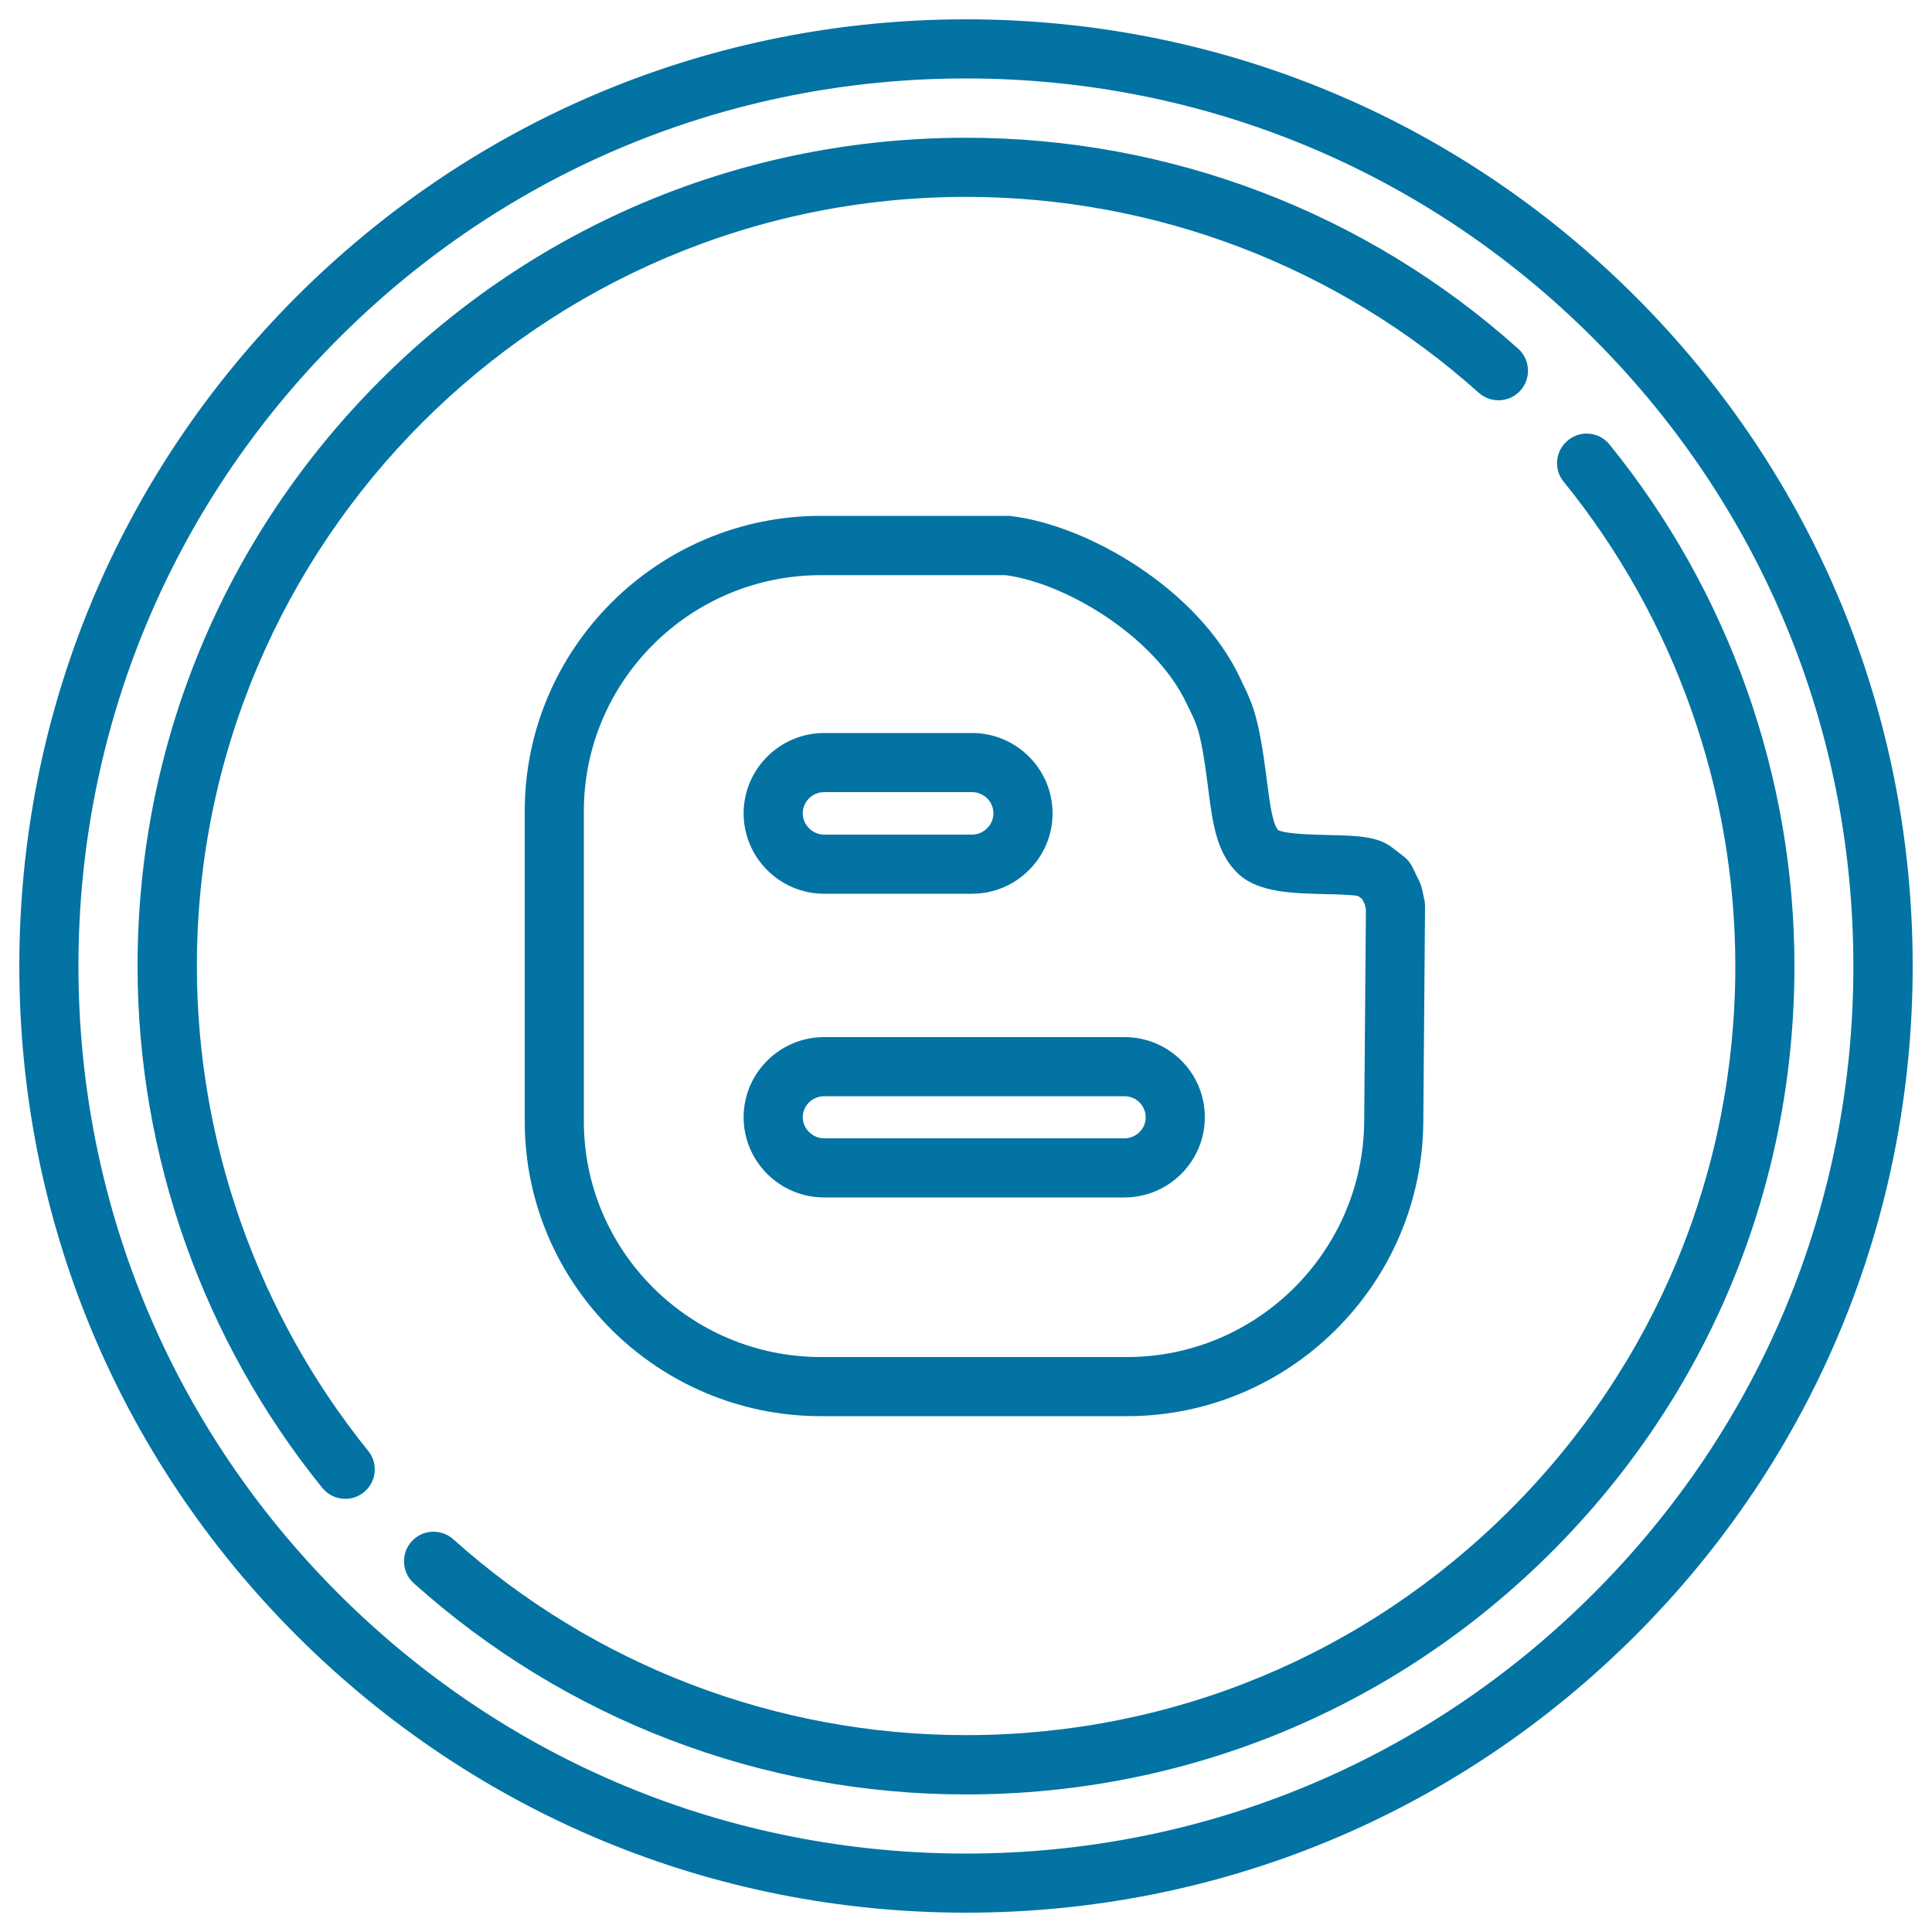
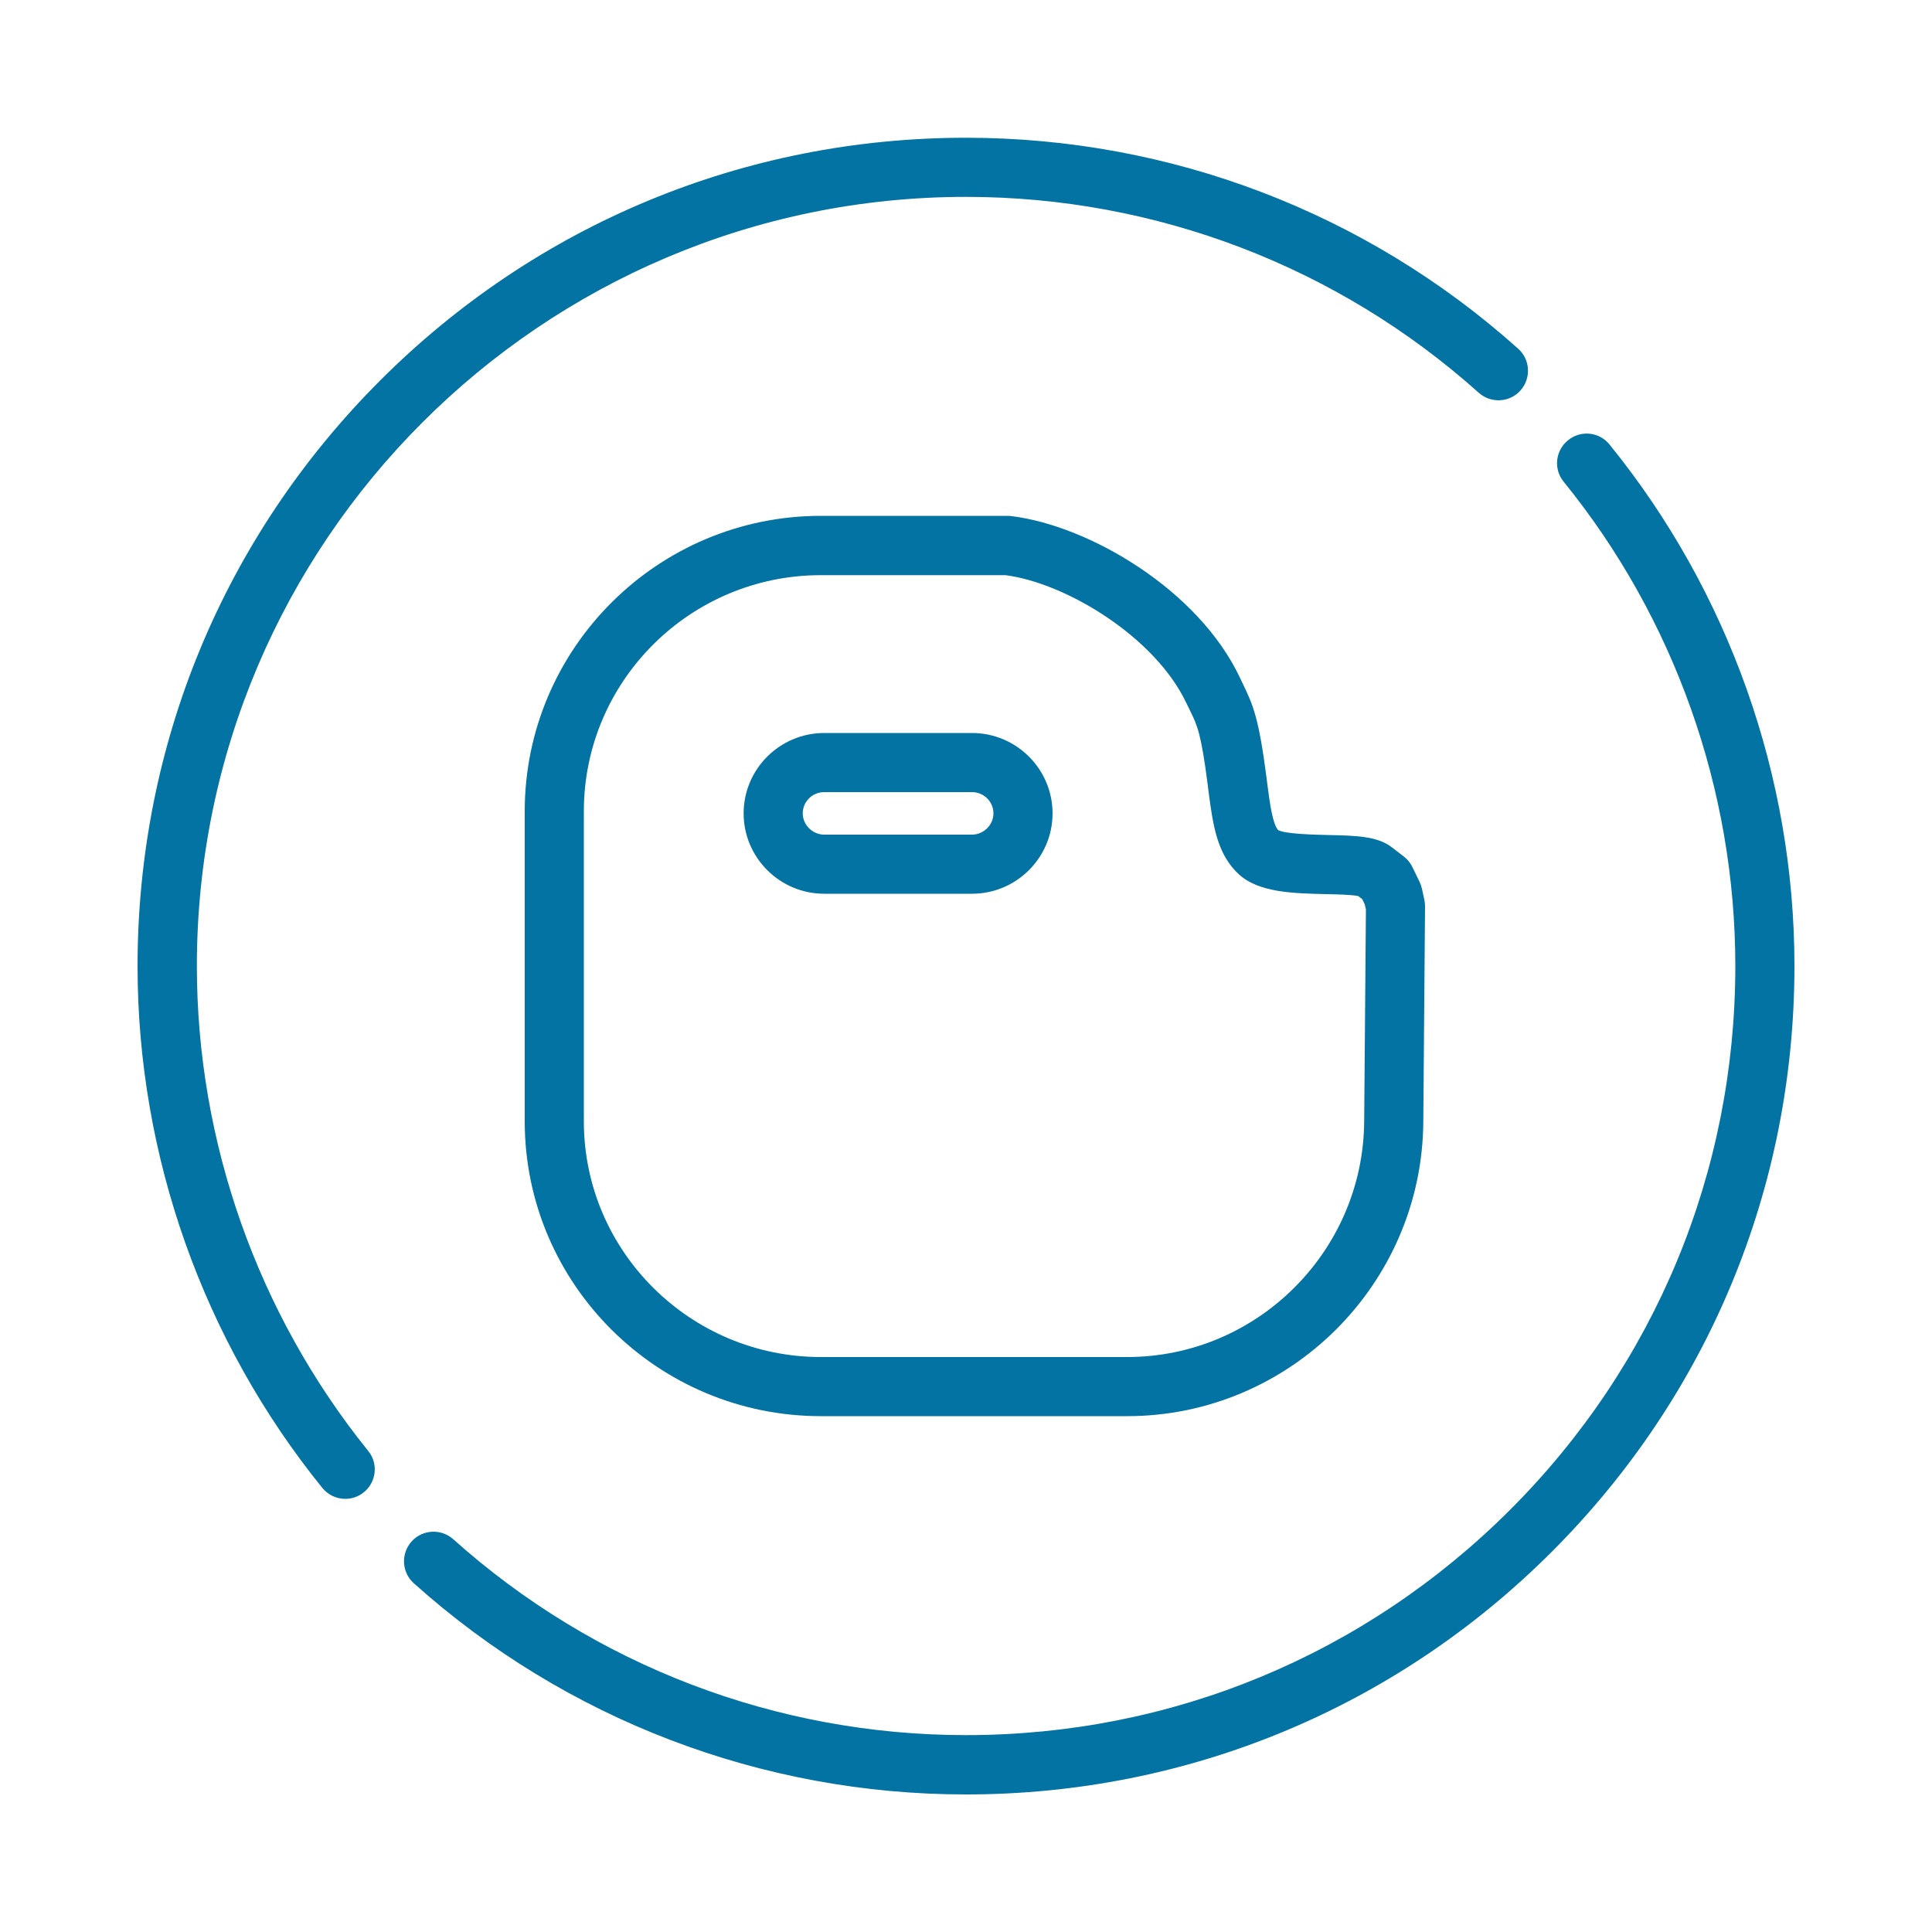
<svg xmlns="http://www.w3.org/2000/svg" viewBox="0 0 1000 1000" style="fill:#0273a2">
  <title>Blogger SVG icon</title>
  <g>
-     <path d="M846.5,153.5C753.9,61,630.9,10,500,10c-130.9,0-253.9,51-346.5,143.5C61,246.1,10,369.1,10,500c0,130.9,51,254,143.5,346.5C246.1,939,369.1,990,500,990c130.9,0,253.9-51,346.5-143.5C939,754,990,630.9,990,500C990,369.1,939,246.1,846.5,153.5z M824.8,824.8C738.1,911.6,622.7,959.4,500,959.4c-122.7,0-238.1-47.8-324.8-134.5C88.4,738.1,40.6,622.7,40.6,500c0-122.7,47.8-238.1,134.6-324.8C261.9,88.4,377.3,40.6,500,40.6c122.7,0,238.1,47.8,324.8,134.6c86.8,86.8,134.5,202.1,134.5,324.8C959.4,622.7,911.6,738.1,824.8,824.8z" />
    <path d="M833.1,230.1c-5.3-6.6-15-7.6-21.5-2.2c-6.6,5.3-7.6,15-2.2,21.5c57.3,70.6,88.8,159.6,88.8,250.6c0,106.4-41.4,206.3-116.6,281.5C706.3,856.7,606.4,898.1,500,898.1c-98.1,0-192.4-36-265.4-101.4c-6.3-5.6-16-5.1-21.6,1.2c-5.6,6.3-5.1,16,1.2,21.6C292.8,890,394.3,928.8,500,928.8c114.5,0,222.2-44.6,303.2-125.6c81-81,125.6-188.6,125.6-303.2C928.8,401.9,894.8,306.1,833.1,230.1z" />
    <path d="M101.9,500c0-219.5,178.6-398.1,398.1-398.1c98.1,0,192.4,36,265.4,101.4c6.3,5.6,16,5.1,21.6-1.2c5.6-6.3,5.1-16-1.2-21.6C707.2,110,605.7,71.3,500,71.3c-114.5,0-222.2,44.6-303.2,125.6c-81,81-125.6,188.6-125.6,303.2c0,98.1,34,193.9,95.6,270c3,3.7,7.4,5.7,11.9,5.7c3.4,0,6.8-1.1,9.6-3.4c6.6-5.3,7.6-15,2.2-21.5C133.4,680.1,101.9,591.1,101.9,500z" />
    <path d="M734.8,456.5l-3.7-7.6c-1-2.1-2.5-4-4.4-5.5l-6.1-4.7c-7.5-5.9-18.4-6.2-33.5-6.5c-7.5-0.2-21.4-0.5-25.5-2.5c-2.9-3.2-4.3-13.5-5.7-24.3l-0.4-3.3c-3.9-30-6.9-37.2-11.8-47.3c-0.6-1.2-1.2-2.5-1.9-4c-21.5-45.6-78.3-78.9-118.6-83.7c-0.6-0.1-1.2-0.1-1.8-0.1h-96.5c-84.5,0-153.3,68.6-153.3,152.9v160.5c0,84.2,68.8,152.6,153.3,152.6h158.5c84.1,0,152.8-68.4,153.3-152.5l0.9-111.2c0-1.1-0.1-2.2-0.3-3.3l-1.3-6C735.7,458.8,735.3,457.6,734.8,456.5z M706.1,580.3c-0.4,67.3-55.4,122.1-122.7,122.1H424.9c-67.6,0-122.7-54.7-122.7-122V419.9c0-67.4,55-122.2,122.7-122.2h95.5c31.6,4.1,77.5,32.1,93.6,66.1c0.8,1.7,1.5,3.1,2.2,4.5c3.4,7,5.5,11.2,8.9,37.8l0.4,3.3c2.3,17.6,4.4,32.8,15.8,43.2c10.3,9.4,28,9.8,45.1,10.2c5.4,0.1,13.4,0.3,16.6,1l2.1,1.6l1.3,2.7l0.6,2.6L706.1,580.3z" />
    <path d="M426.6,462.6h76.5c23,0,41.7-18.7,41.7-41.6c0-22.9-18.7-41.6-41.7-41.6h-76.5c-23,0-41.7,18.7-41.7,41.6C384.9,443.9,403.6,462.6,426.6,462.6z M426.6,410h76.5c6.1,0,11.1,4.9,11.1,11c0,6-5.1,11-11.1,11h-76.5c-6,0-11.1-5-11.1-11C415.5,414.9,420.5,410,426.6,410z" />
-     <path d="M582.1,536.8H426.6c-23,0-41.7,18.6-41.7,41.5c0,22.9,18.7,41.5,41.7,41.5h155.4c22.9,0,41.6-18.6,41.6-41.5C623.7,555.4,605,536.8,582.1,536.8z M582.1,589.2H426.6c-6,0-11.1-5-11.1-10.9c0-6,5-10.9,11.1-10.9h155.4c6.1,0,11,4.9,11,10.9C593.1,584.2,588,589.2,582.1,589.2z" />
  </g>
</svg>